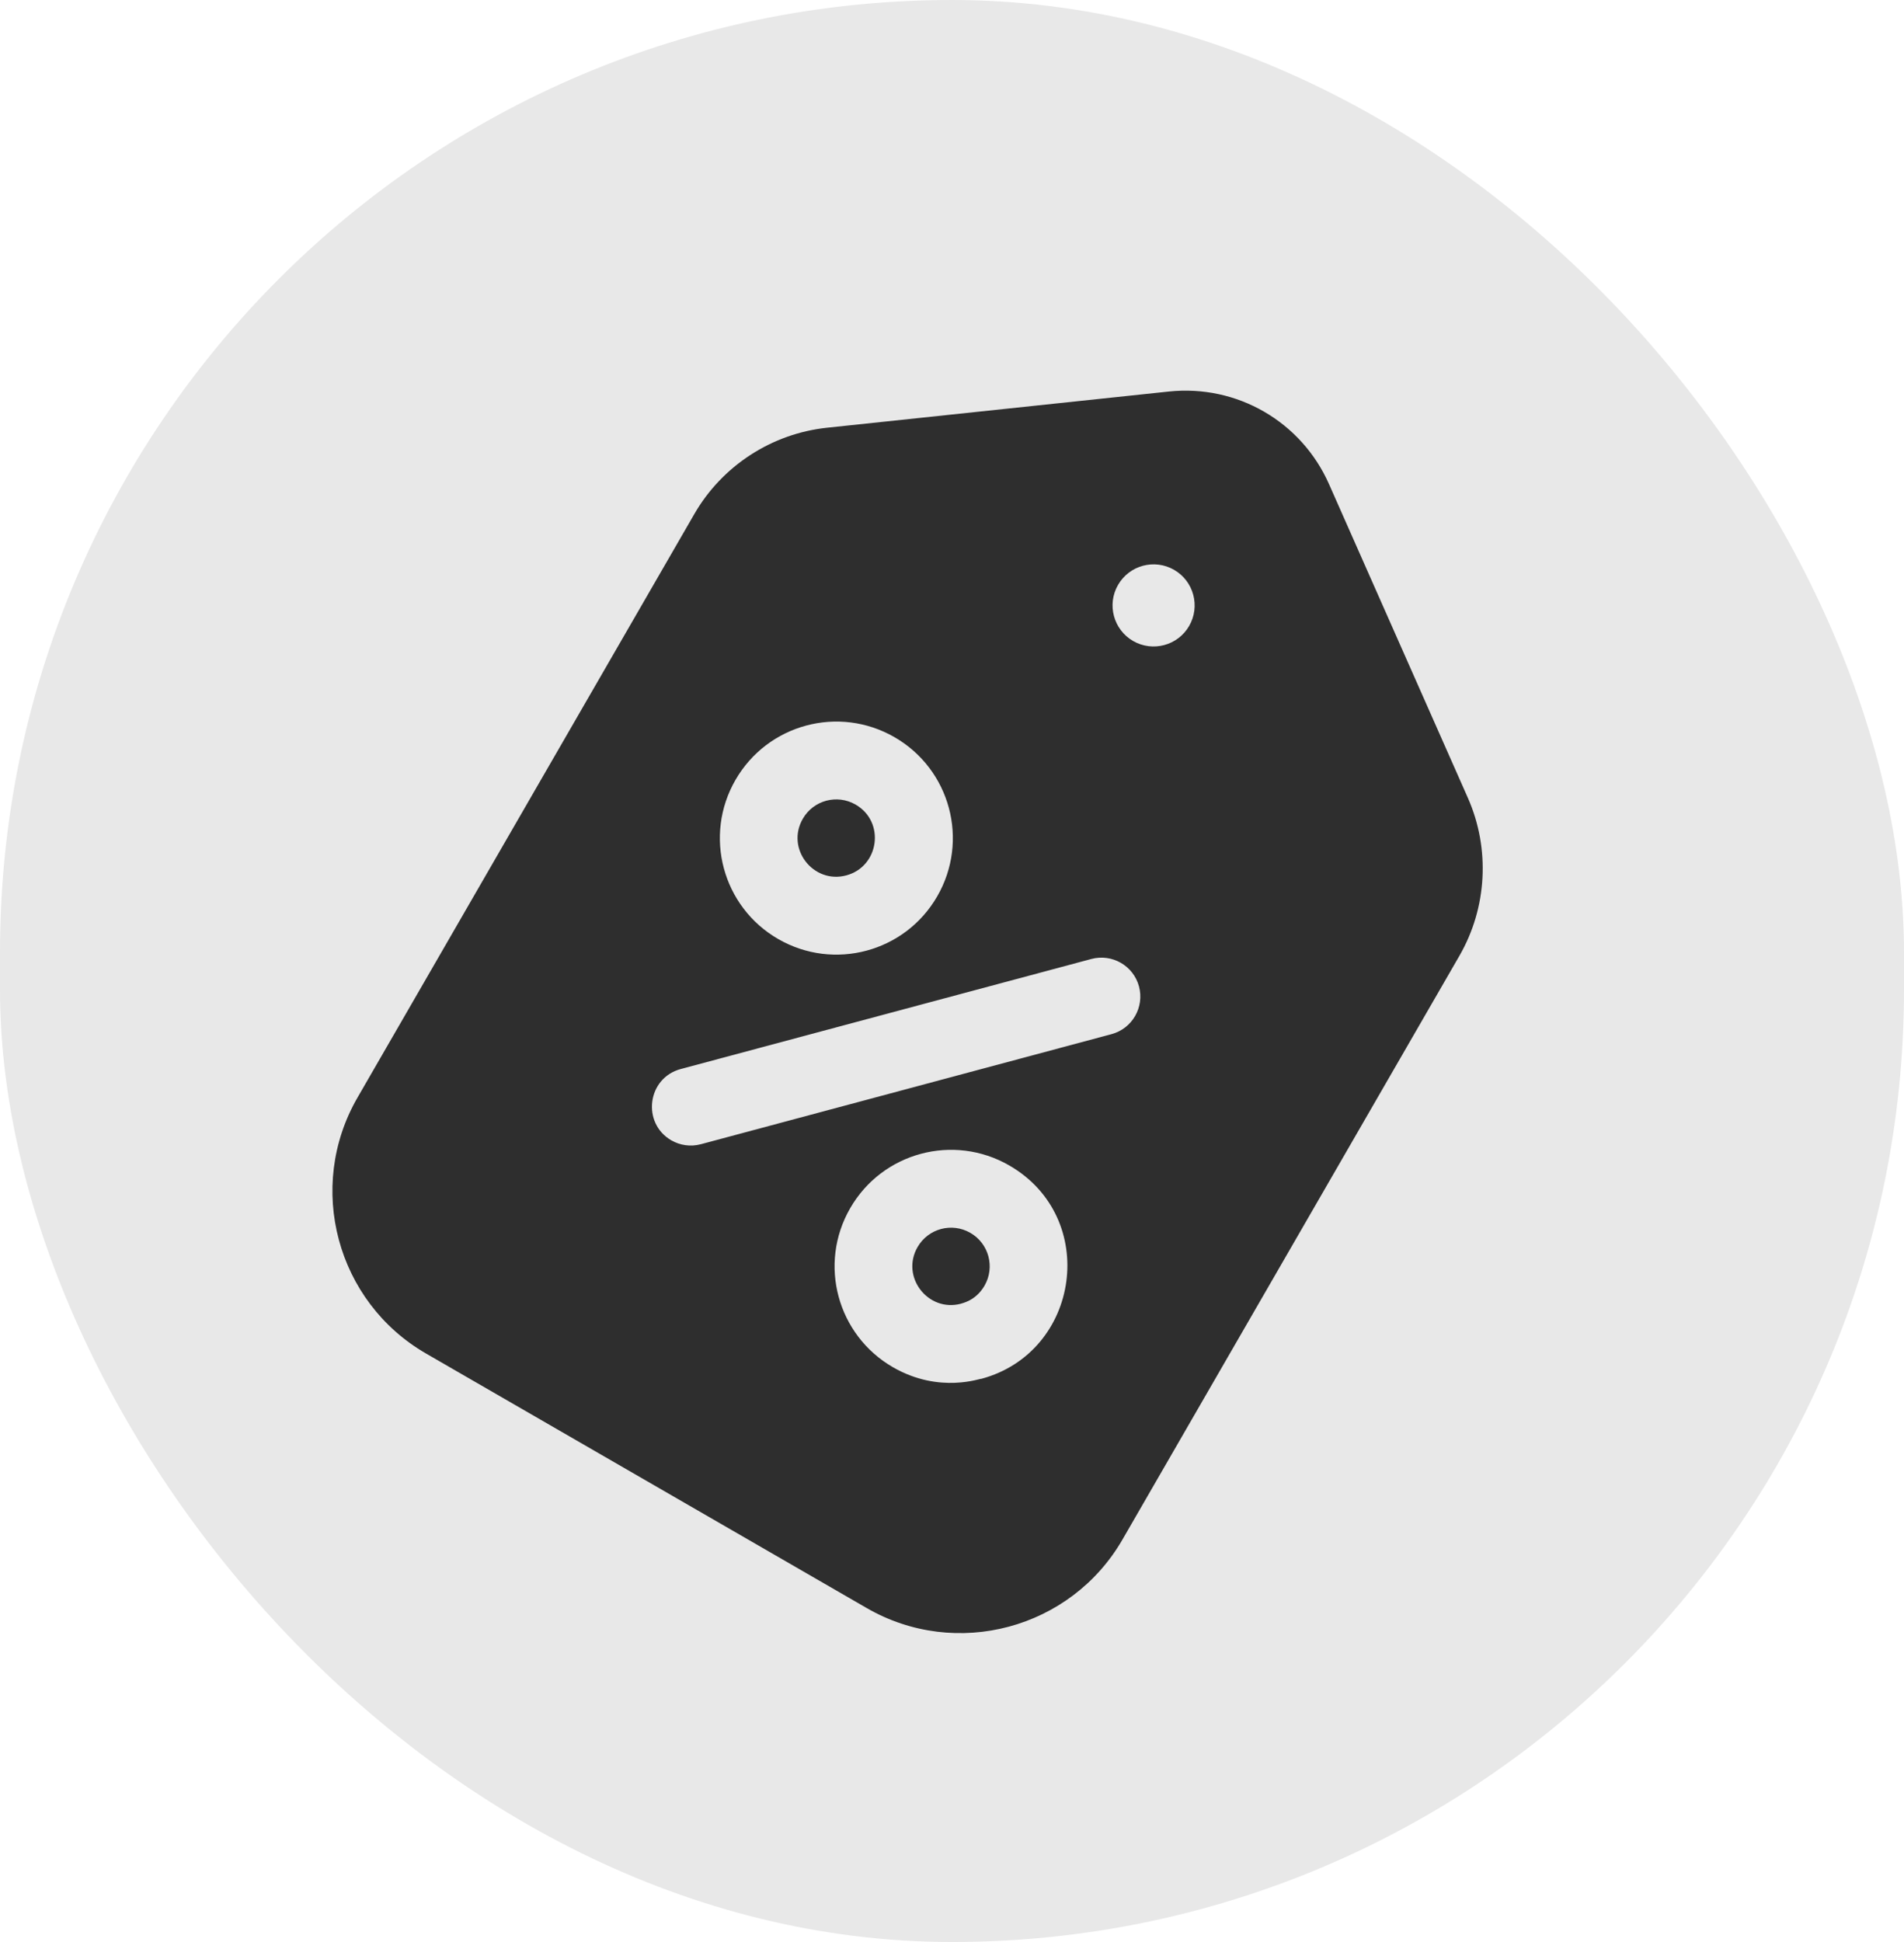
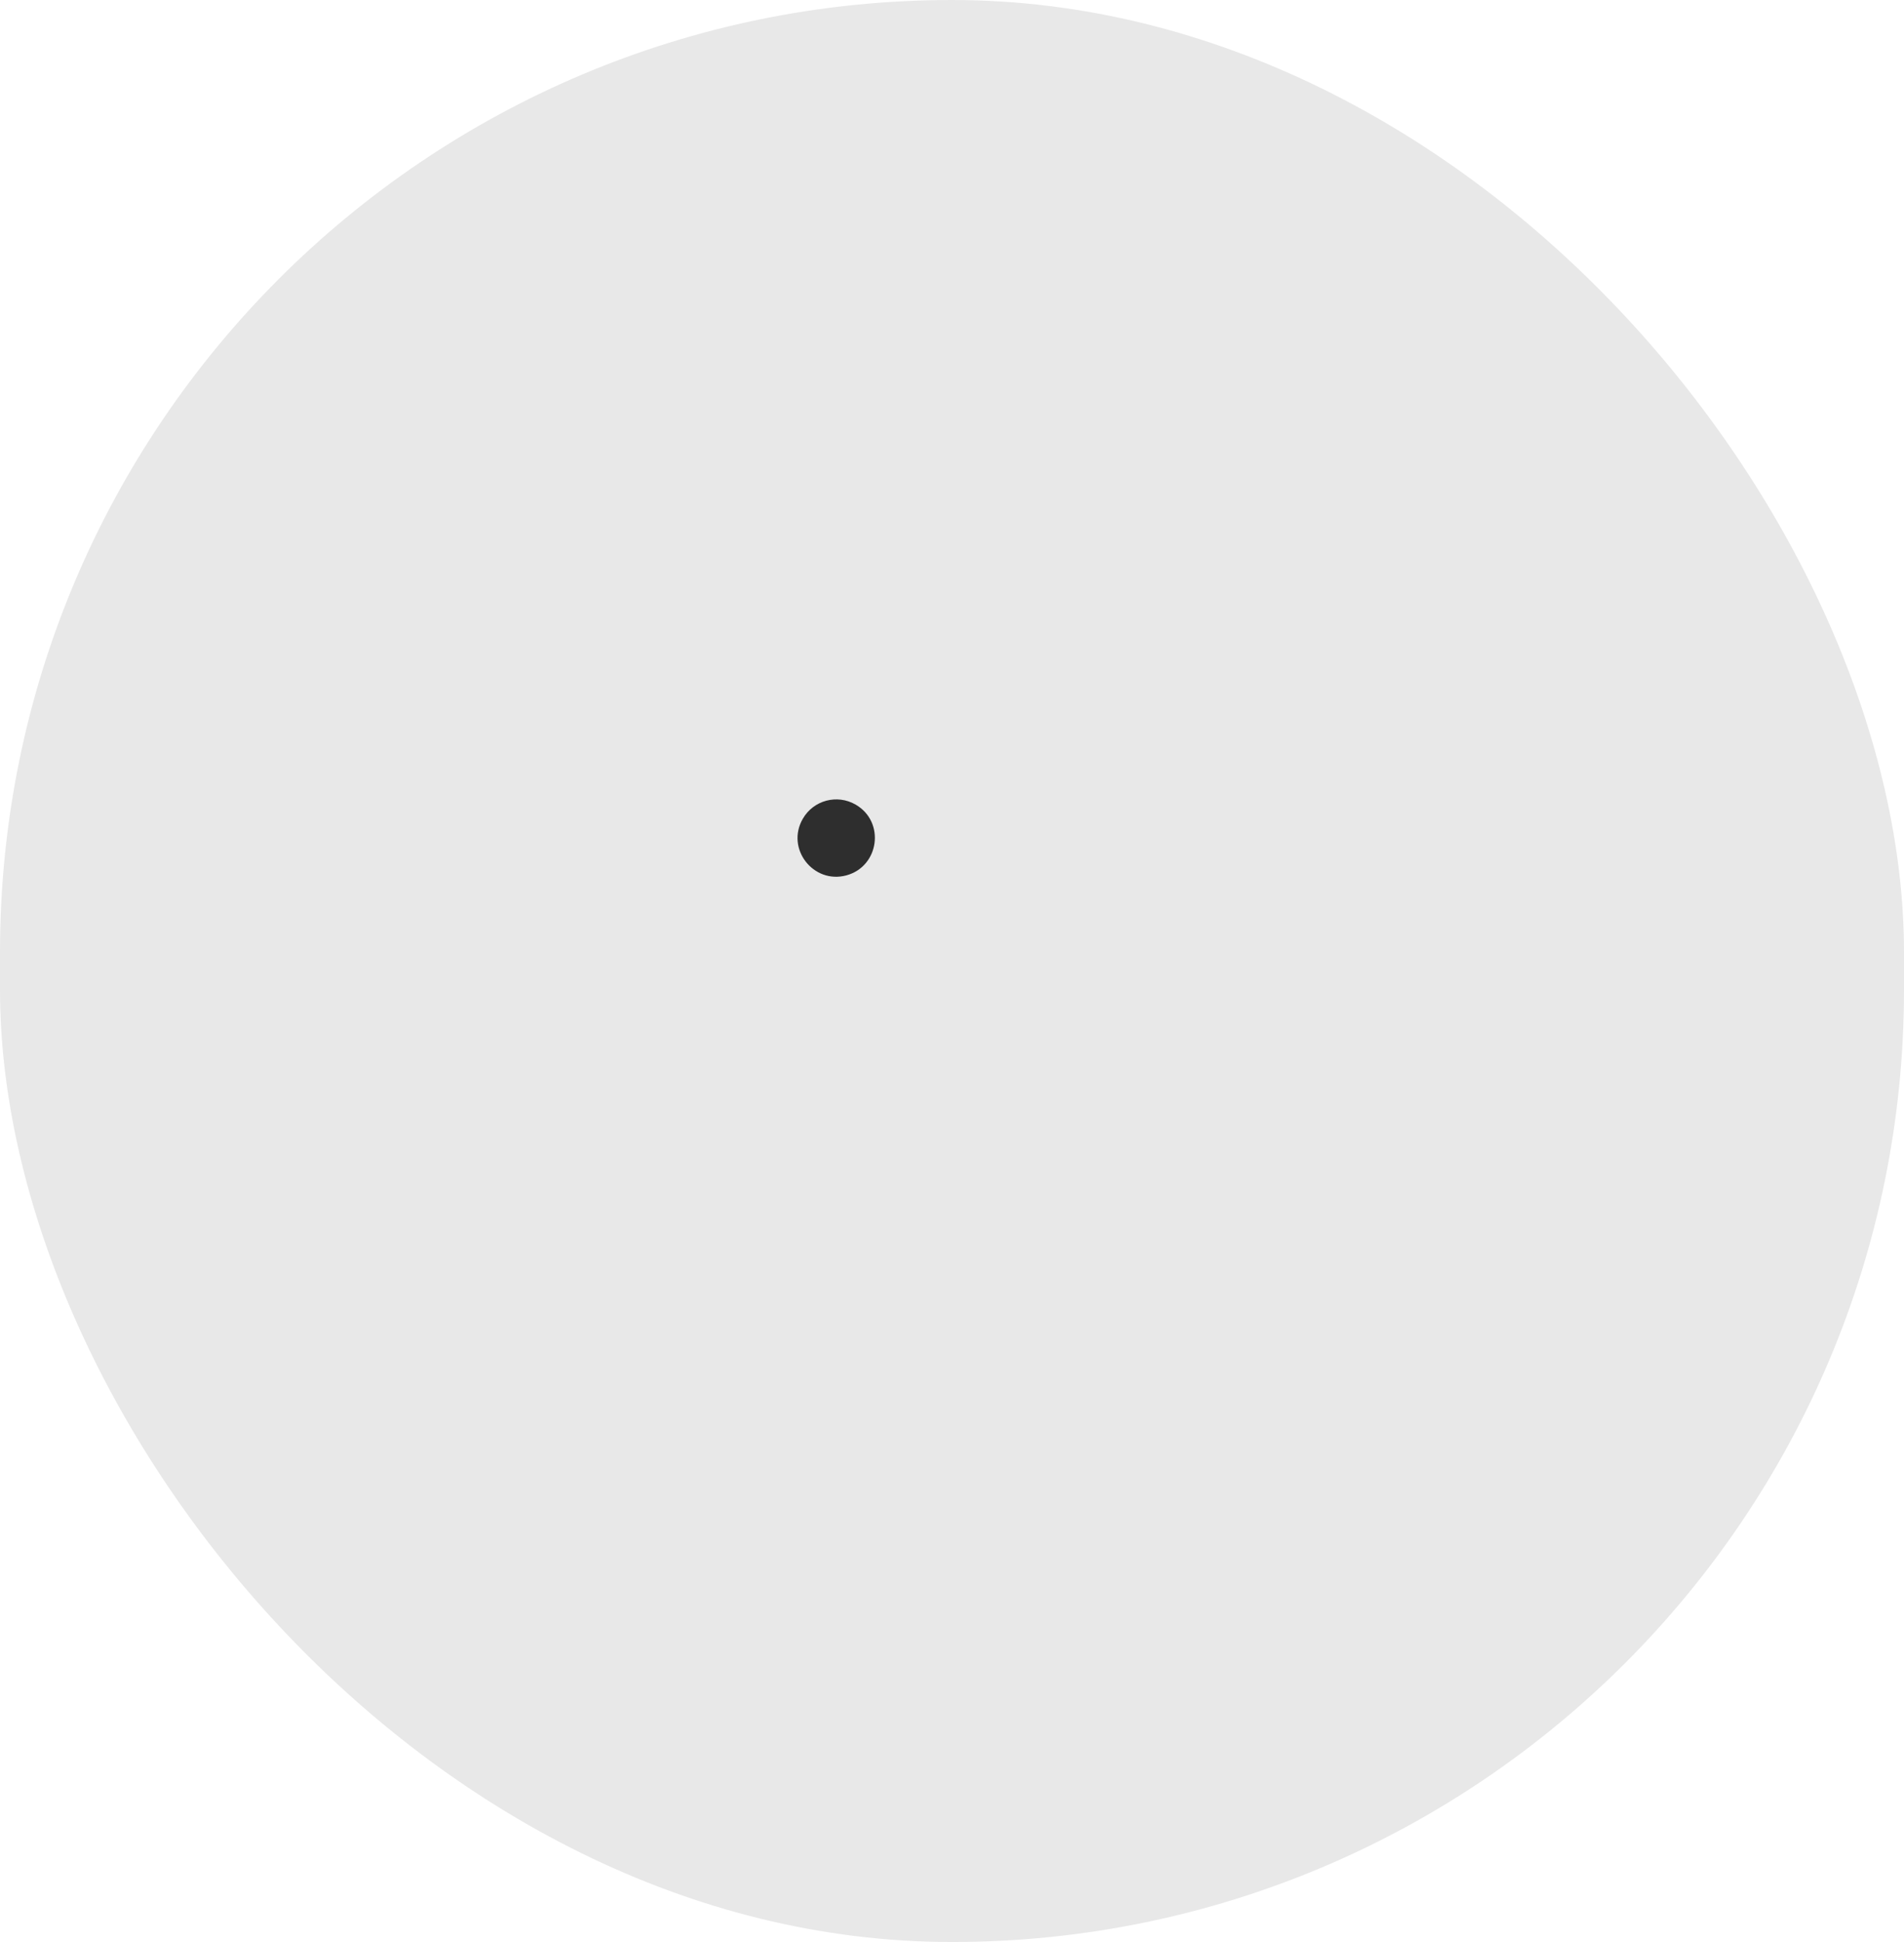
<svg xmlns="http://www.w3.org/2000/svg" width="51" height="52" viewBox="0 0 51 52" fill="none">
  <rect width="51" height="52" rx="25.5" fill="#E8E8E8" />
-   <path d="M39.318 21.364L35.6 12.966C34.858 11.288 33.133 10.291 31.308 10.484L22.153 11.453C20.671 11.61 19.342 12.473 18.598 13.764L9.575 29.391C8.192 31.786 9.016 34.859 11.411 36.242L23.216 43.058C25.611 44.441 28.685 43.617 30.067 41.222L39.092 25.592C39.835 24.304 39.919 22.724 39.318 21.364ZM31.45 15.259C31.975 15.562 32.156 16.235 31.852 16.761C31.549 17.286 30.876 17.466 30.35 17.163C29.825 16.859 29.644 16.187 29.948 15.661C30.252 15.135 30.924 14.955 31.45 15.259ZM19.701 20.882C20.563 19.389 22.469 18.878 23.962 19.74C25.455 20.602 25.966 22.508 25.104 24.001C24.242 25.494 22.336 26.005 20.843 25.143C19.35 24.281 18.839 22.375 19.701 20.882ZM17.982 30.534C17.185 30.074 17.334 28.866 18.233 28.625L29.232 25.678C29.788 25.529 30.36 25.858 30.509 26.414C30.657 26.97 30.328 27.542 29.772 27.691L18.773 30.638C18.495 30.712 18.213 30.667 17.982 30.534ZM26.282 36.921C26.301 36.888 25.184 37.34 23.916 36.608C22.432 35.751 21.907 33.851 22.774 32.349C23.636 30.856 25.541 30.345 27.035 31.207C29.453 32.603 28.938 36.209 26.282 36.921Z" fill="#2E2E2E" />
-   <path d="M25.992 33.012C25.497 32.726 24.864 32.895 24.578 33.391C24.118 34.187 24.857 35.145 25.742 34.908C25.749 34.897 26.13 34.843 26.371 34.426C26.657 33.93 26.488 33.298 25.992 33.012Z" fill="#2E2E2E" />
  <path d="M22.668 23.44C23.551 23.204 23.719 22.006 22.918 21.544C22.422 21.258 21.79 21.427 21.504 21.923C21.041 22.726 21.787 23.676 22.668 23.44Z" fill="#2E2E2E" />
</svg>